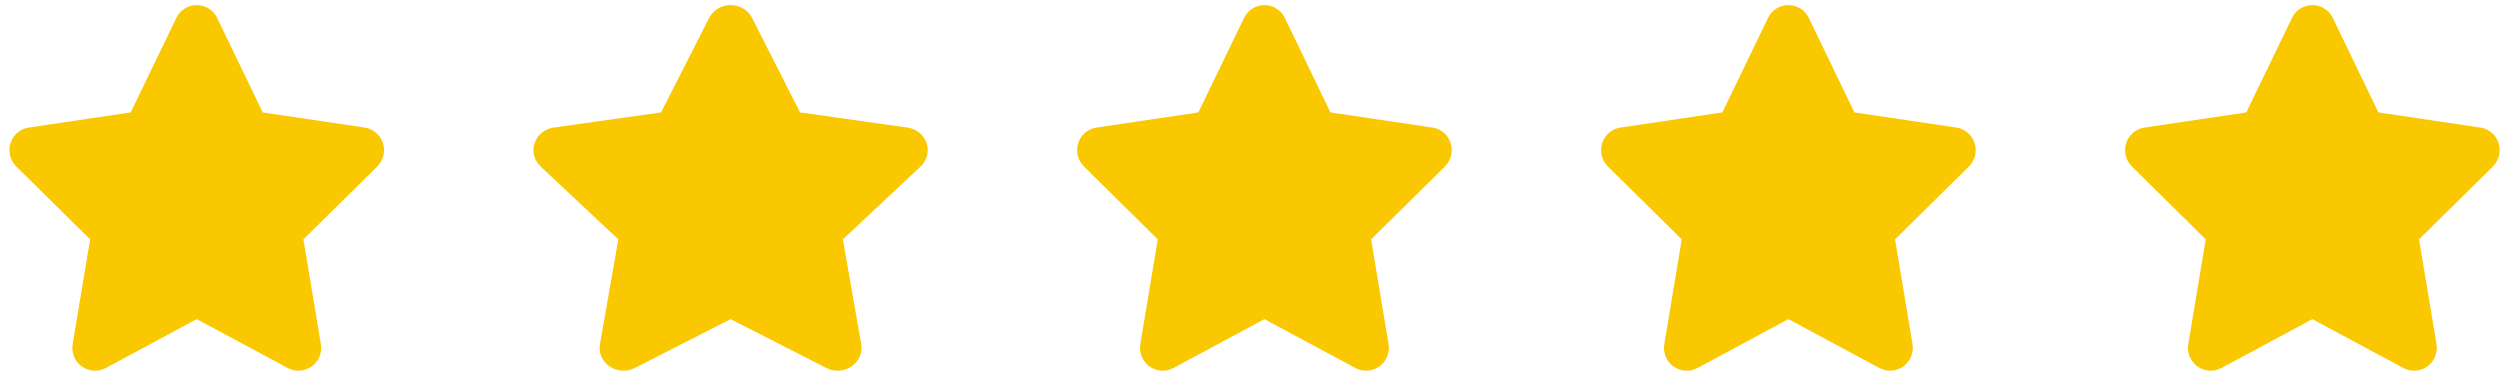
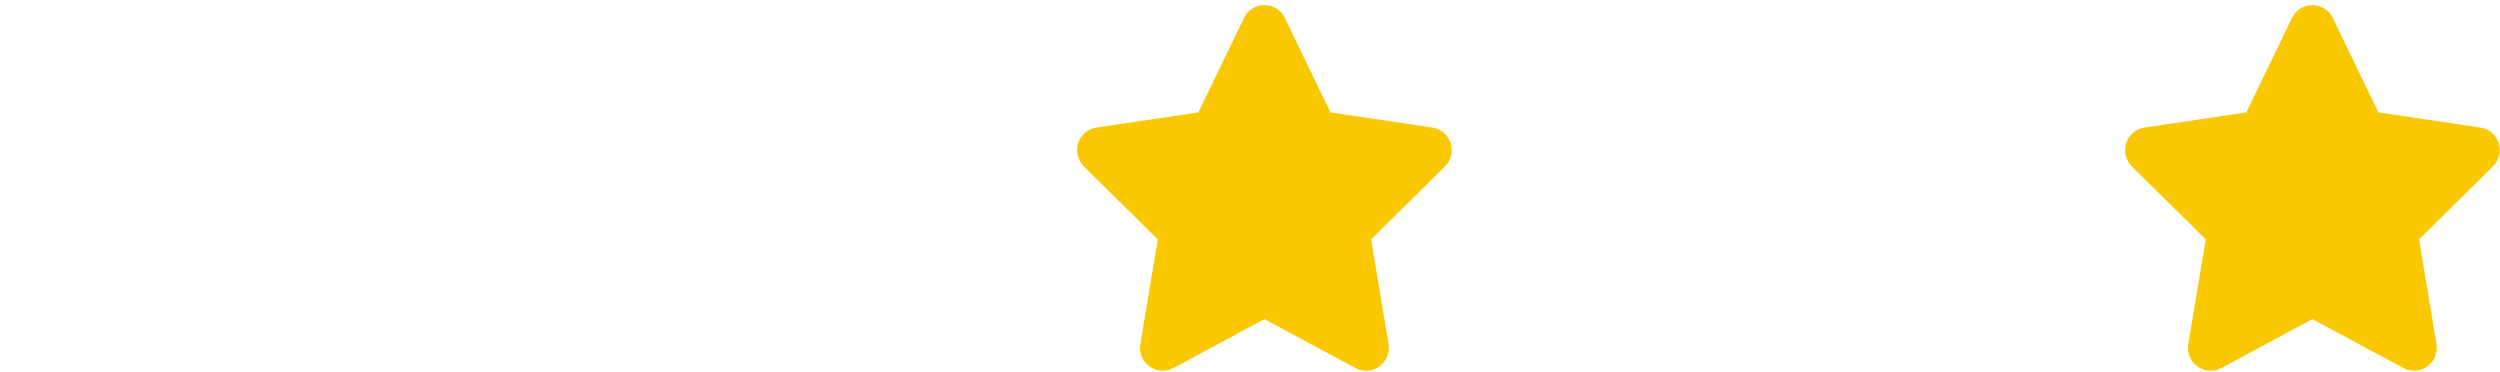
<svg xmlns="http://www.w3.org/2000/svg" width="148" height="22" viewBox="0 0 148 22" fill="none">
-   <path d="M15.556 6.655L21.59 7.551C22.089 7.623 22.509 7.978 22.669 8.464C22.828 8.955 22.698 9.487 22.337 9.851L17.962 14.171L18.995 20.367C19.079 20.874 18.873 21.39 18.453 21.69C18.037 21.99 17.487 22.028 17.038 21.787L11.646 18.892L6.259 21.787C5.805 22.028 5.255 21.99 4.839 21.69C4.423 21.39 4.214 20.874 4.302 20.367L5.335 14.171L0.958 9.851C0.597 9.487 0.468 8.955 0.627 8.464C0.785 7.978 1.204 7.623 1.707 7.551L7.737 6.655L10.441 1.062C10.664 0.596 11.134 0.301 11.646 0.301C12.163 0.301 12.633 0.596 12.855 1.062L15.556 6.655Z" fill="#FAC800" />
-   <path d="M47.364 6.655L53.716 7.551C54.242 7.623 54.684 7.978 54.852 8.464C55.02 8.955 54.883 9.487 54.503 9.851L49.897 14.171L50.984 20.367C51.073 20.874 50.856 21.39 50.414 21.69C49.977 21.99 49.398 22.028 48.925 21.787L43.249 18.892L37.578 21.787C37.101 22.028 36.522 21.99 36.084 21.69C35.646 21.39 35.425 20.874 35.518 20.367L36.605 14.171L31.999 9.851C31.618 9.487 31.483 8.955 31.65 8.464C31.817 7.978 32.257 7.623 32.787 7.551L39.134 6.655L41.98 1.062C42.215 0.596 42.71 0.301 43.249 0.301C43.793 0.301 44.288 0.596 44.522 1.062L47.364 6.655Z" fill="#FAC800" />
  <path d="M78.762 6.655L84.796 7.551C85.296 7.623 85.716 7.978 85.875 8.464C86.035 8.955 85.904 9.487 85.543 9.851L81.168 14.171L82.201 20.367C82.285 20.874 82.079 21.39 81.659 21.69C81.243 21.99 80.693 22.028 80.244 21.787L74.852 18.892L69.465 21.787C69.011 22.028 68.461 21.99 68.046 21.69C67.63 21.39 67.42 20.874 67.508 20.367L68.541 14.171L64.165 9.851C63.803 9.487 63.675 8.955 63.833 8.464C63.992 7.978 64.41 7.623 64.914 7.551L70.943 6.655L73.647 1.062C73.87 0.596 74.34 0.301 74.852 0.301C75.369 0.301 75.839 0.596 76.062 1.062L78.762 6.655Z" fill="#FAC800" />
-   <path d="M109.781 6.655L115.815 7.551C116.315 7.623 116.735 7.978 116.895 8.464C117.054 8.955 116.924 9.487 116.563 9.851L112.187 14.171L113.22 20.367C113.304 20.874 113.099 21.39 112.679 21.69C112.263 21.99 111.713 22.028 111.264 21.787L105.872 18.892L100.484 21.787C100.031 22.028 99.481 21.99 99.065 21.69C98.649 21.39 98.439 20.874 98.528 20.367L99.561 14.171L95.184 9.851C94.823 9.487 94.694 8.955 94.853 8.464C95.011 7.978 95.43 7.623 95.933 7.551L101.962 6.655L104.667 1.062C104.889 0.596 105.36 0.301 105.872 0.301C106.388 0.301 106.859 0.596 107.081 1.062L109.781 6.655Z" fill="#FAC800" />
  <path d="M140.801 6.655L146.835 7.551C147.335 7.623 147.755 7.978 147.914 8.464C148.074 8.955 147.944 9.487 147.582 9.851L143.207 14.171L144.24 20.367C144.324 20.874 144.118 21.39 143.698 21.69C143.283 21.99 142.732 22.028 142.283 21.787L136.891 18.892L131.504 21.787C131.05 22.028 130.5 21.99 130.085 21.69C129.669 21.39 129.459 20.874 129.547 20.367L130.58 14.171L126.204 9.851C125.842 9.487 125.714 8.955 125.872 8.464C126.031 7.978 126.449 7.623 126.953 7.551L132.982 6.655L135.686 1.062C135.909 0.596 136.379 0.301 136.891 0.301C137.408 0.301 137.878 0.596 138.101 1.062L140.801 6.655Z" fill="#FAC800" />
</svg>